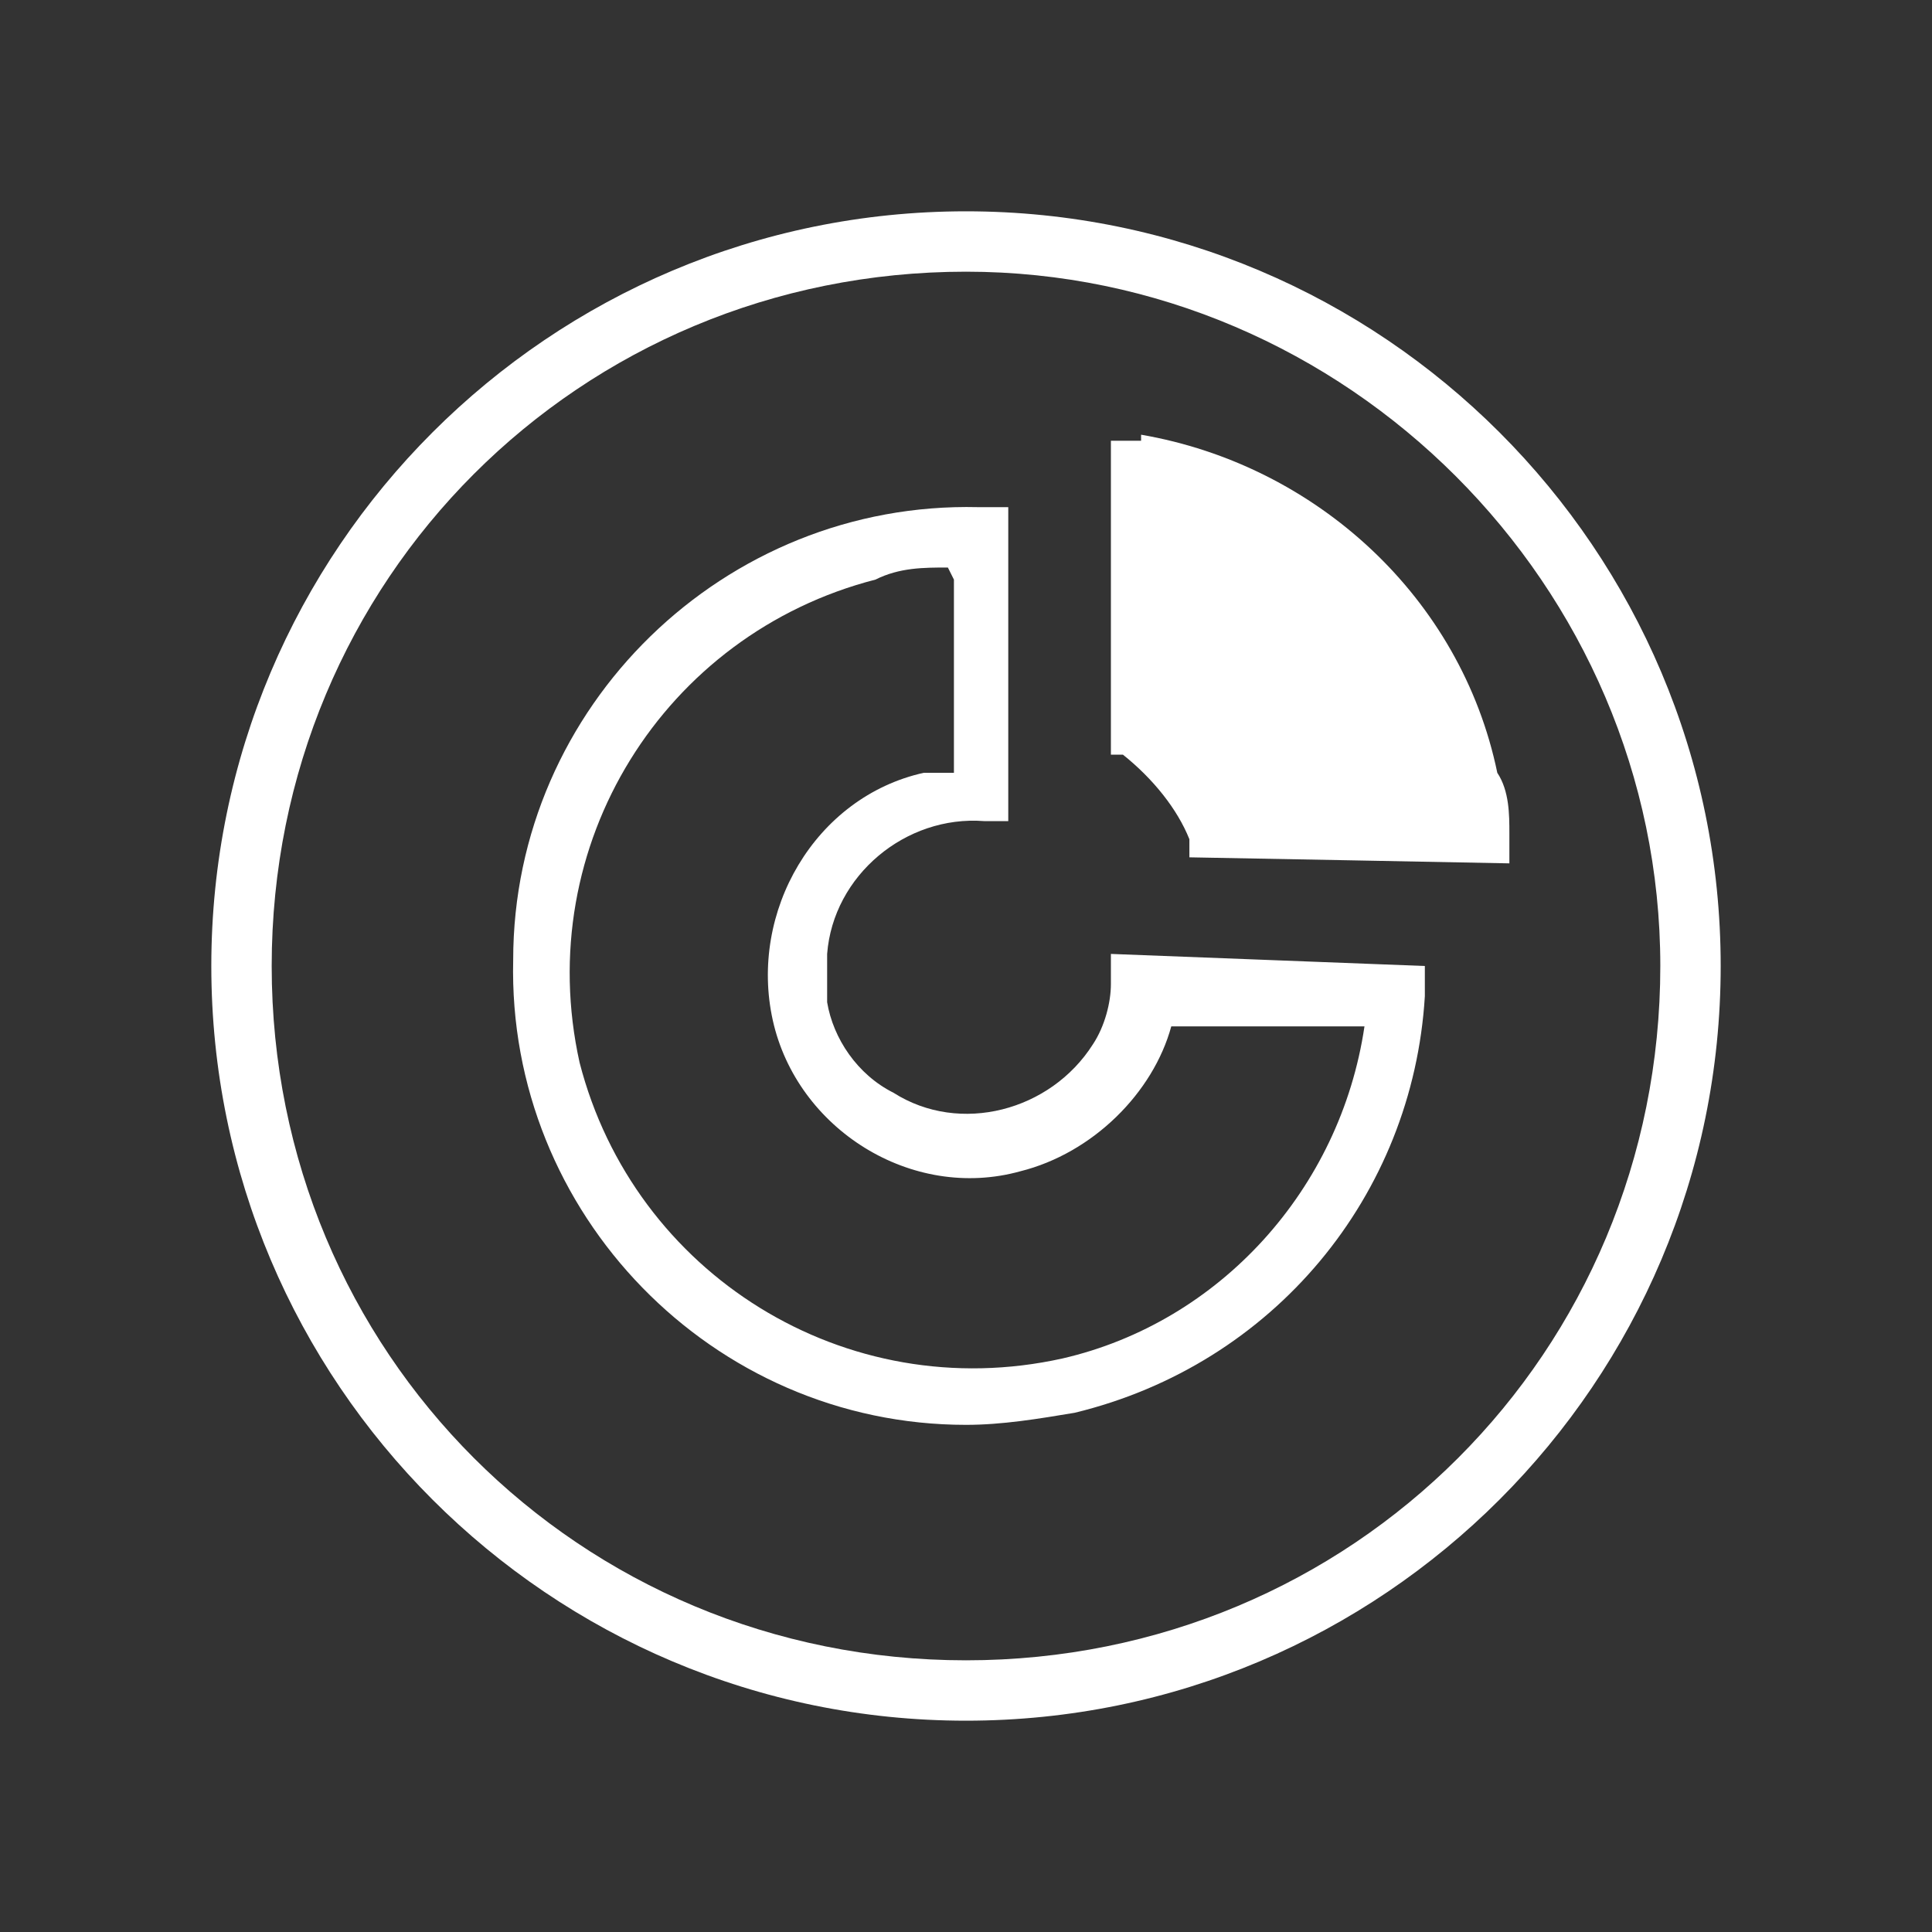
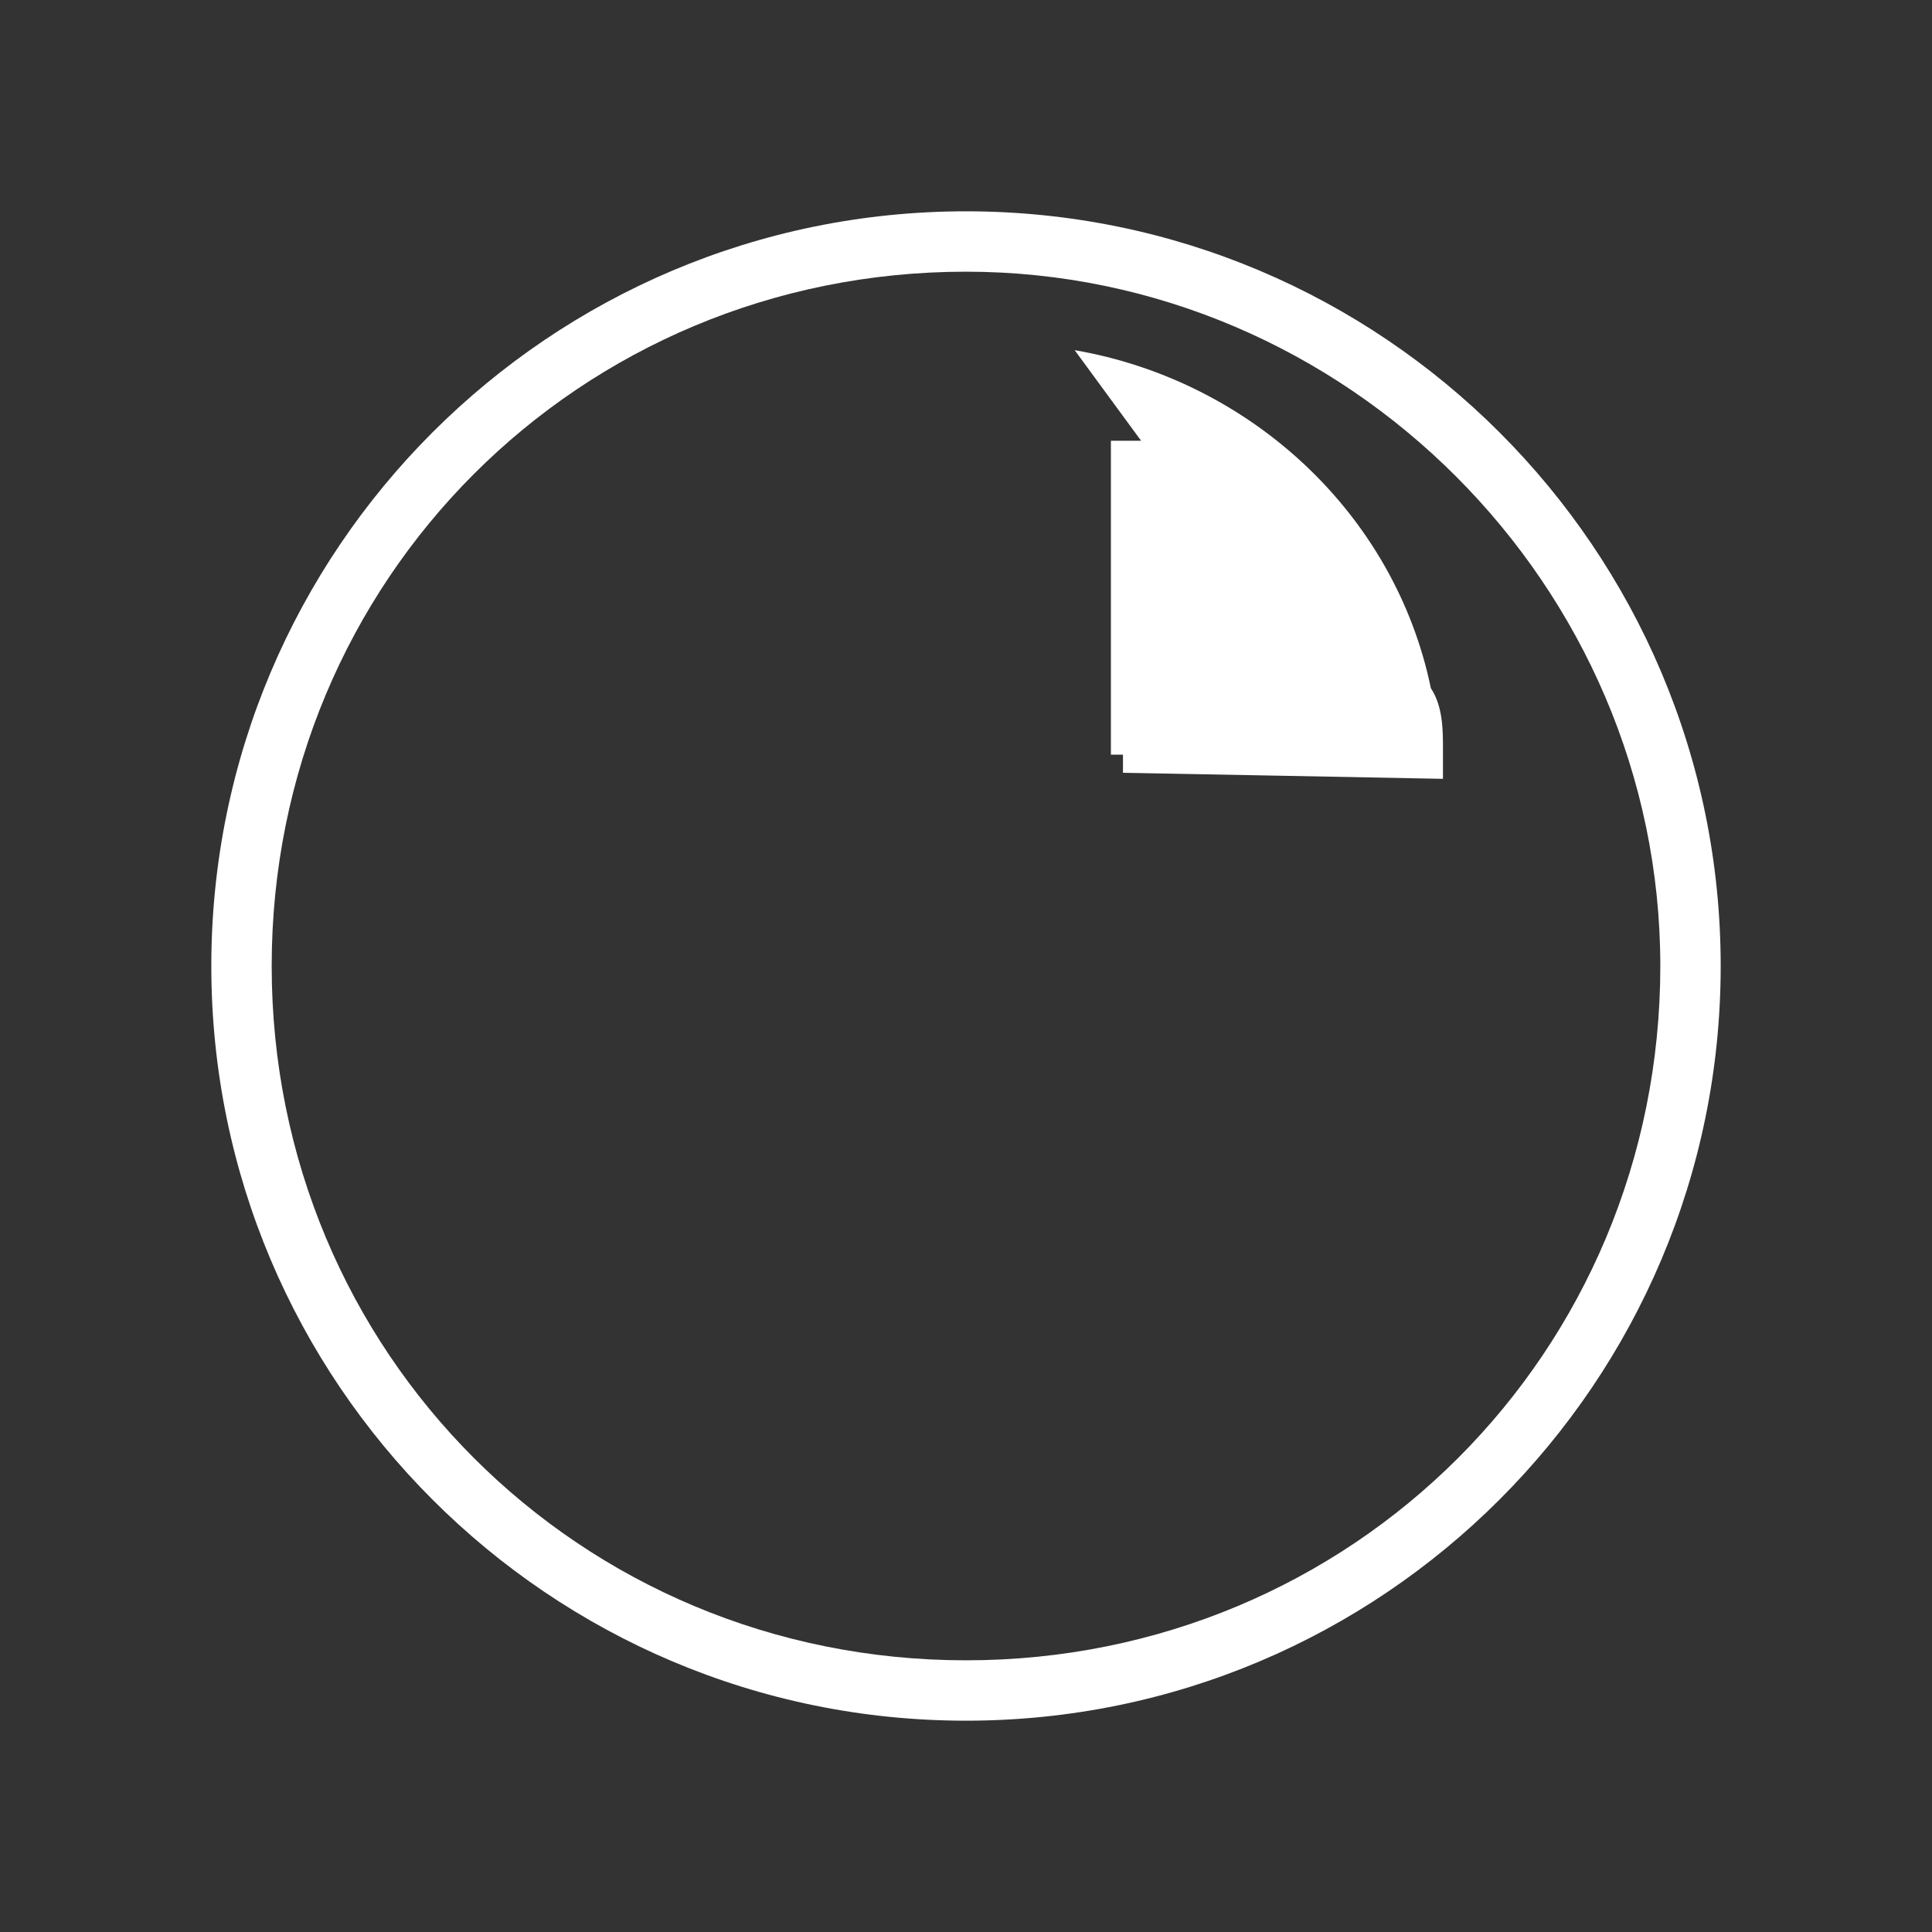
<svg xmlns="http://www.w3.org/2000/svg" id="Layer_1" version="1.1" viewBox="0 0 32 32">
  <rect x="0" y="0" width="32" height="32" fill="#333333" stroke="none" />
  <defs>
    <style>
      .st0 {
        fill: #fff;
      }
    </style>
  </defs>
  <path class="st0" d="M16,4.5c-6.4,0-11.5,5.1-11.5,11.5s5.1,11.5,11.5,11.5,11.5-5.1,11.5-11.5c0-6.3-5.2-11.5-11.5-11.5ZM16,28.5c-6.9,0-12.5-5.6-12.5-12.5S9.1,3.5,16,3.5s12.5,5.6,12.5,12.5c0,6.9-5.6,12.5-12.5,12.5Z" />
-   <path class="st0" d="M16,23.6c-4.2,0-7.6-3.5-7.5-7.7,0-4.2,3.5-7.6,7.7-7.5h.5v5.2c.1,0-.4,0-.4,0-1.3-.1-2.5.9-2.6,2.2,0,.3,0,.5,0,.8.1.6.5,1.2,1.1,1.5,1.1.7,2.6.3,3.3-.8.2-.3.3-.7.3-1v-.5l5.2.2v.5c-.2,3.3-2.5,6.1-5.8,6.9-.6.1-1.2.2-1.8.2ZM15.7,9.4c-.4,0-.8,0-1.2.2-3.5.9-5.7,4.4-4.9,8,.9,3.5,4.4,5.7,8,4.9,2.6-.6,4.6-2.8,5-5.5h-3.2c-.3,1.1-1.3,2.1-2.5,2.4-1.8.5-3.7-.7-4.1-2.5,0,0,0,0,0,0-.4-1.8.7-3.7,2.5-4.1.2,0,.4,0,.5,0v-3.2Z" />
-   <path class="st0" d="M18.9,7.3h-.5c0,0,0,.5,0,.5v4.7h.2c.5.4.9.9,1.1,1.4v.3c.1,0,5.3.1,5.3.1v-.5c0-.3,0-.7-.2-1-.6-2.9-3-5.1-5.9-5.6Z" />
+   <path class="st0" d="M18.9,7.3h-.5c0,0,0,.5,0,.5v4.7h.2v.3c.1,0,5.3.1,5.3.1v-.5c0-.3,0-.7-.2-1-.6-2.9-3-5.1-5.9-5.6Z" />
</svg>